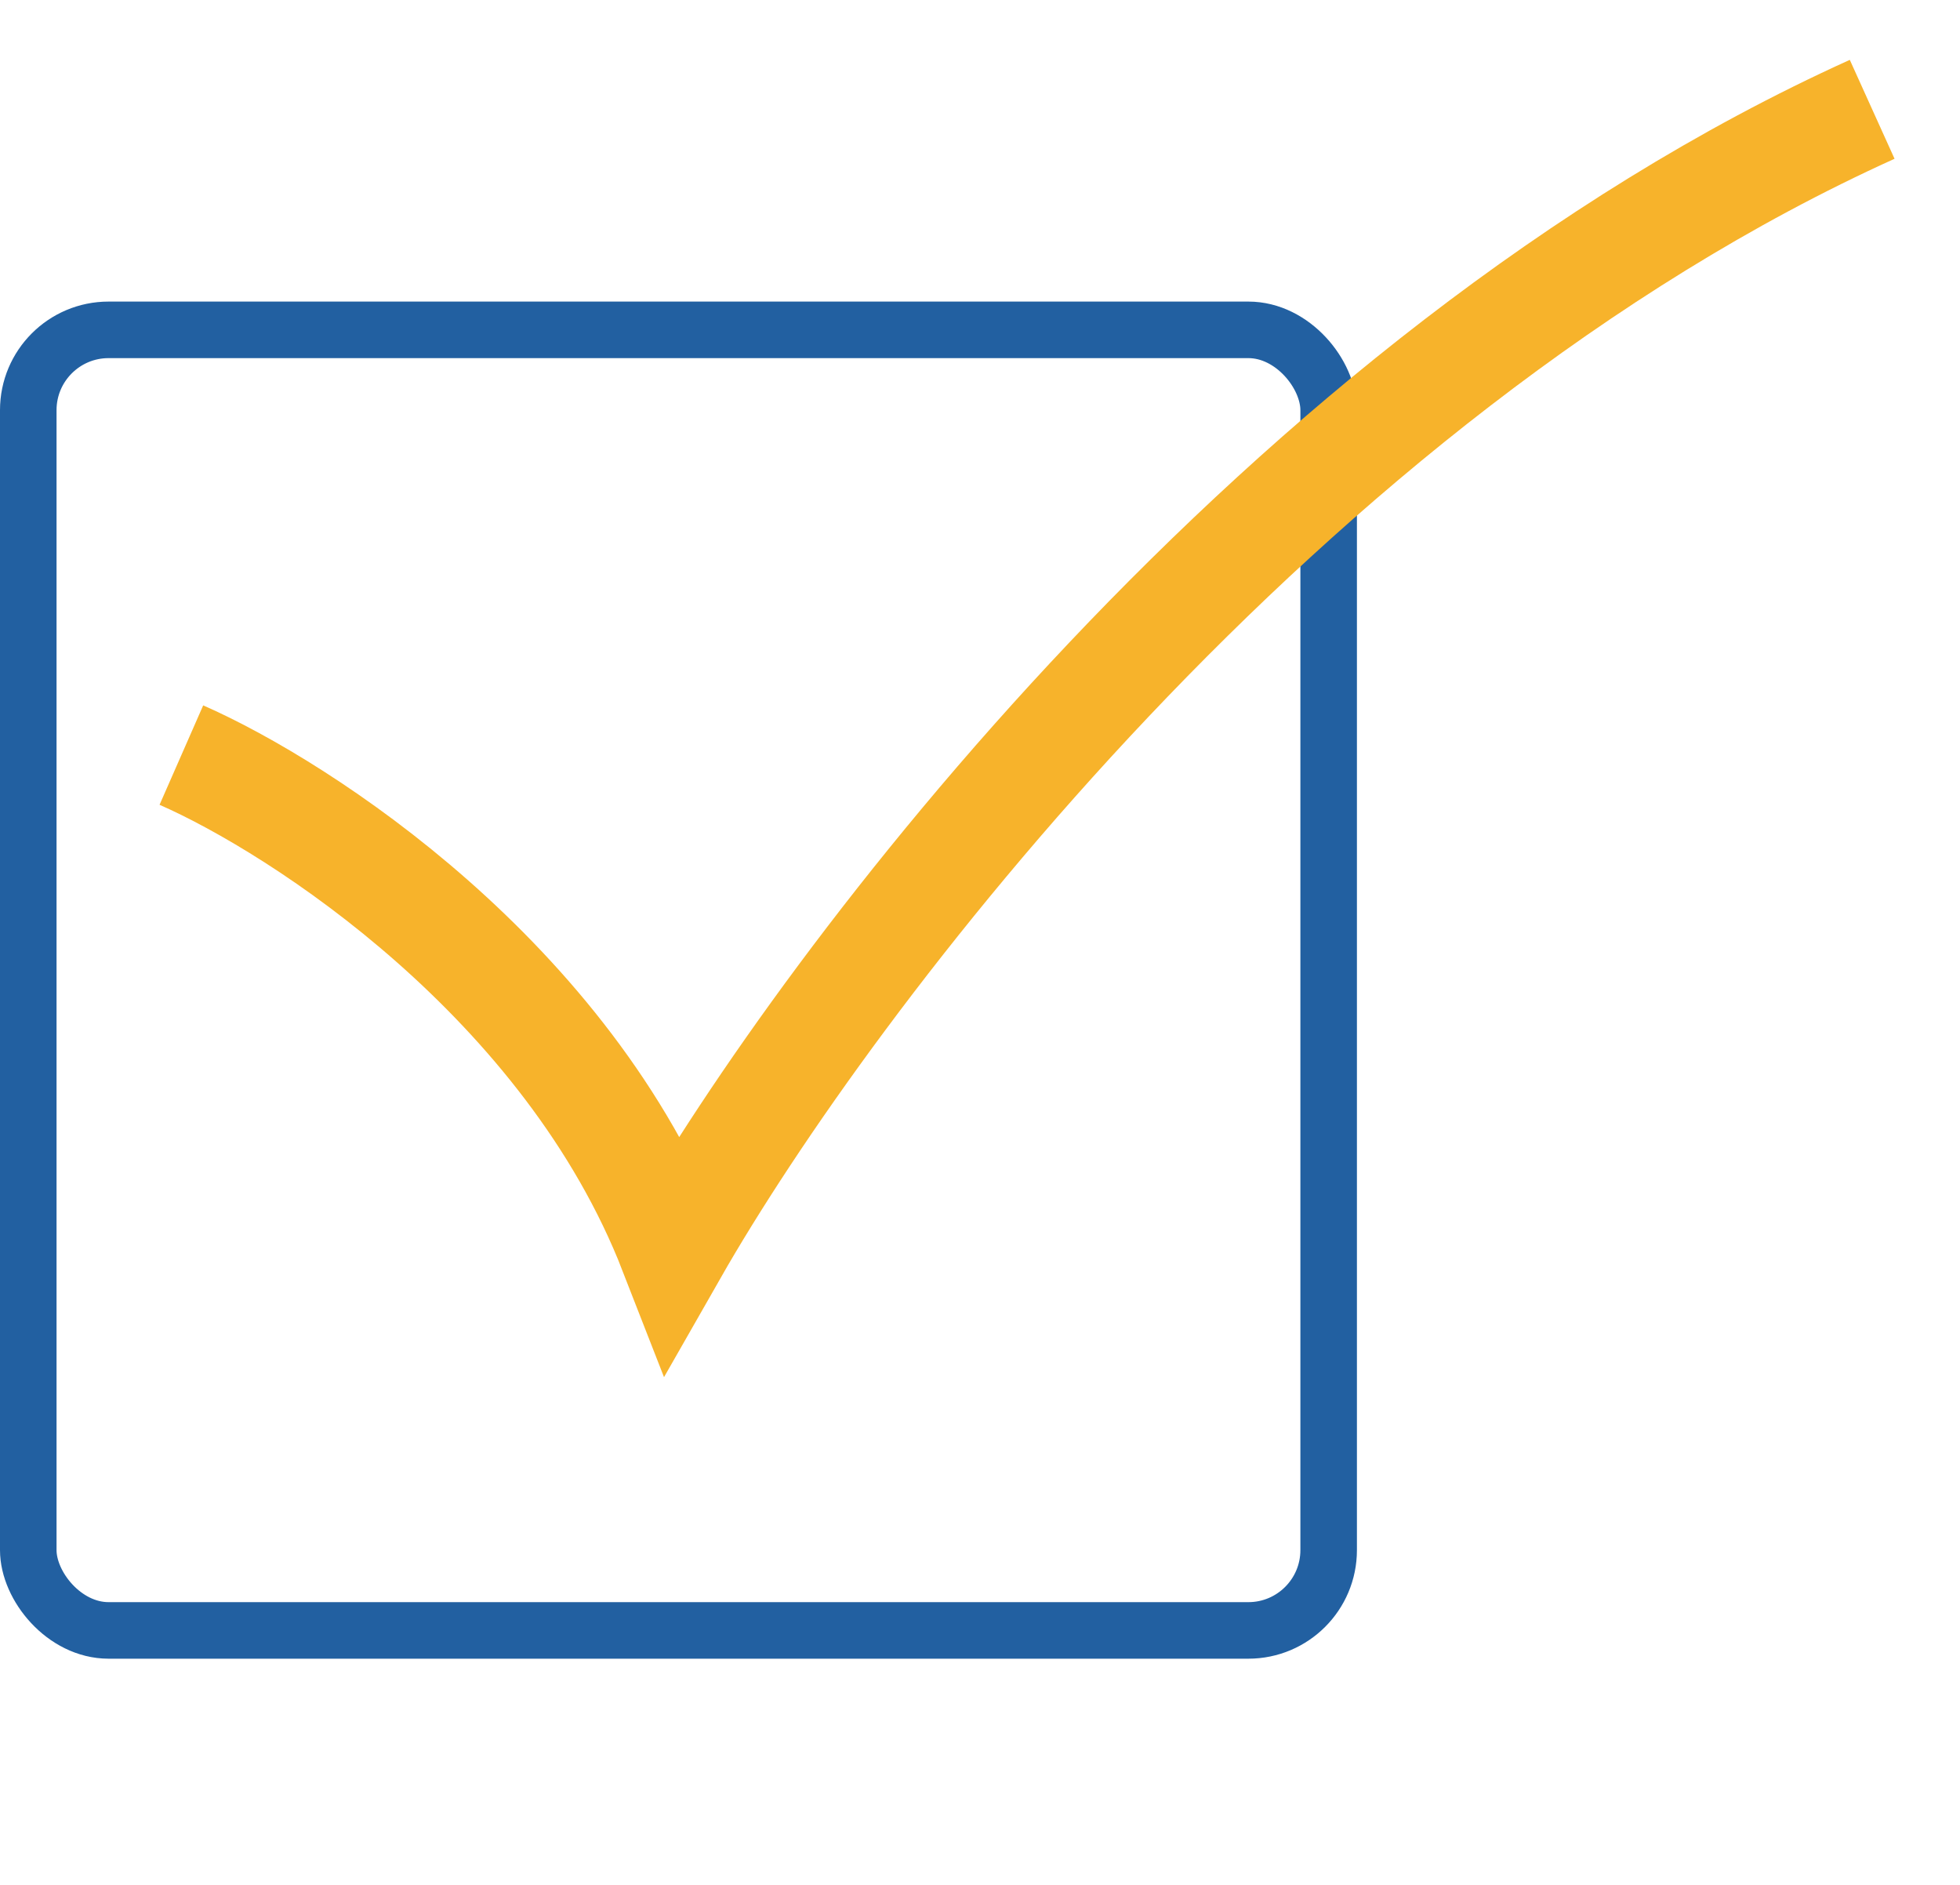
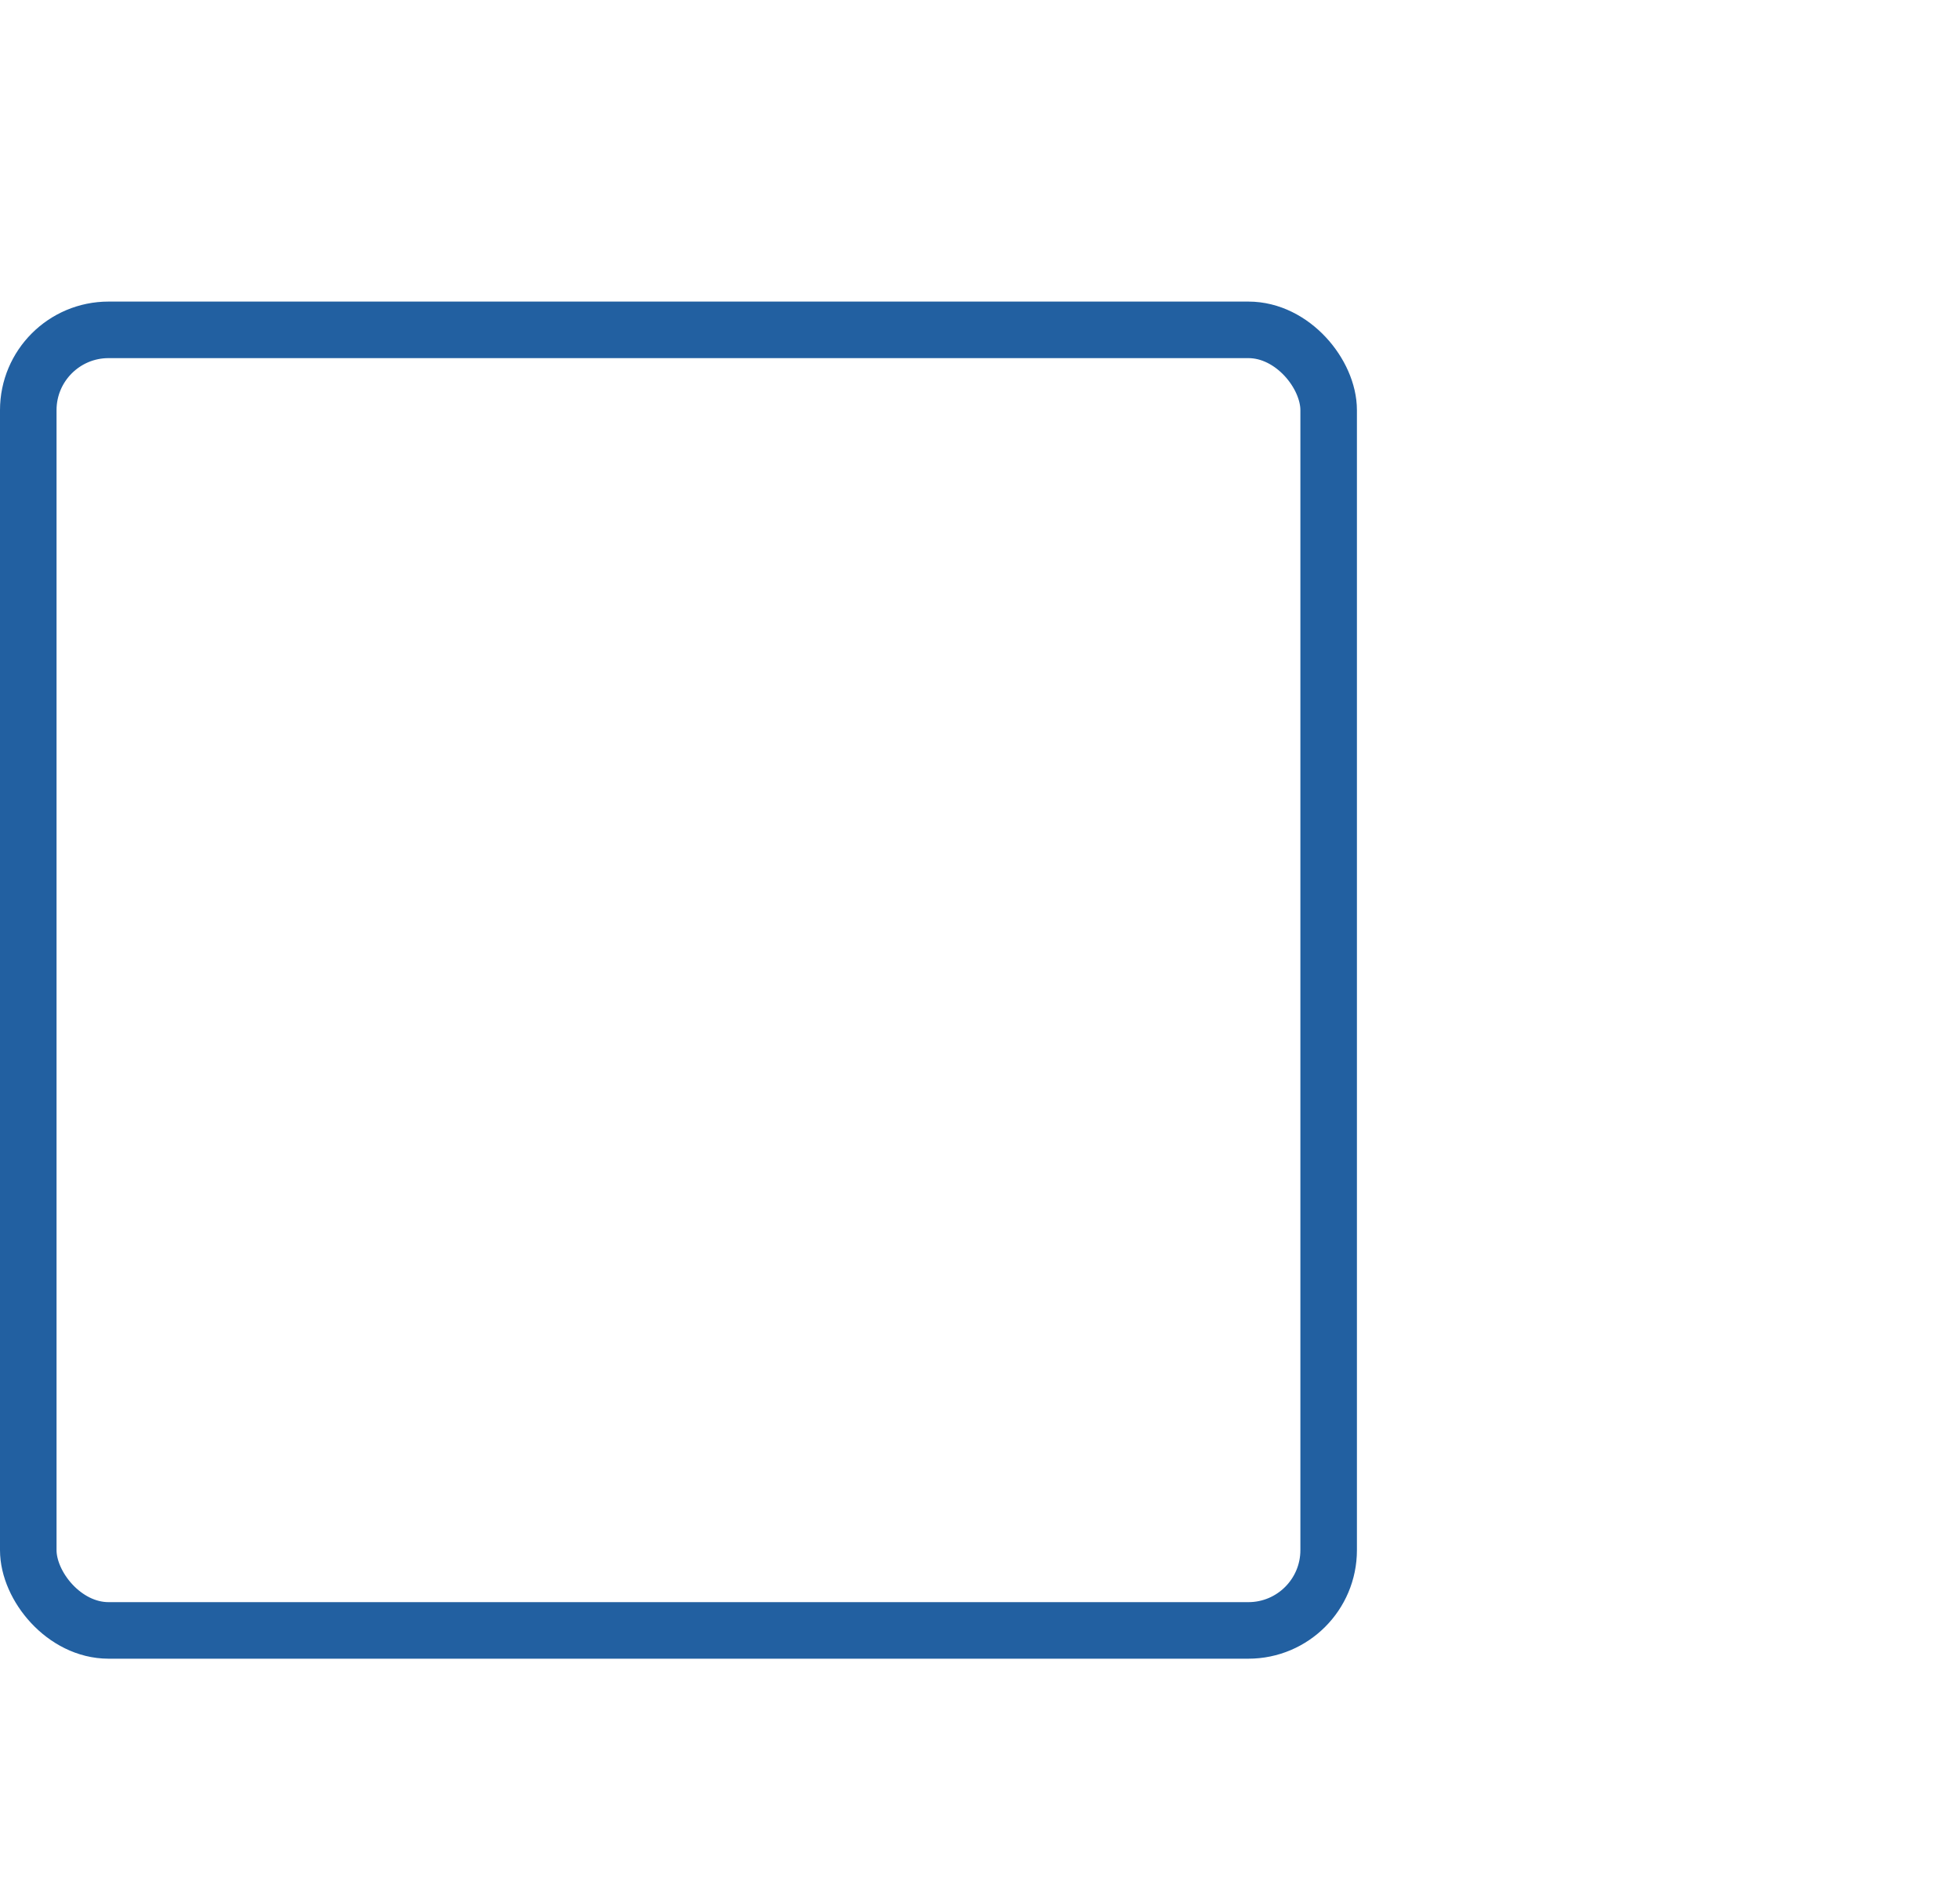
<svg xmlns="http://www.w3.org/2000/svg" width="26" height="25" viewBox="0 0 26 25" fill="none">
  <rect x="0.375" y="4.375" width="17.25" height="17.25" rx="1.065" stroke="#2260A1" stroke-width="0.75" />
-   <path d="M2.406 10.015C3.998 10.714 7.532 13.009 8.931 16.598C10.97 13.025 17.005 4.993 24.835 1.45" stroke="#F7B32B" stroke-width="1.44" />
</svg>